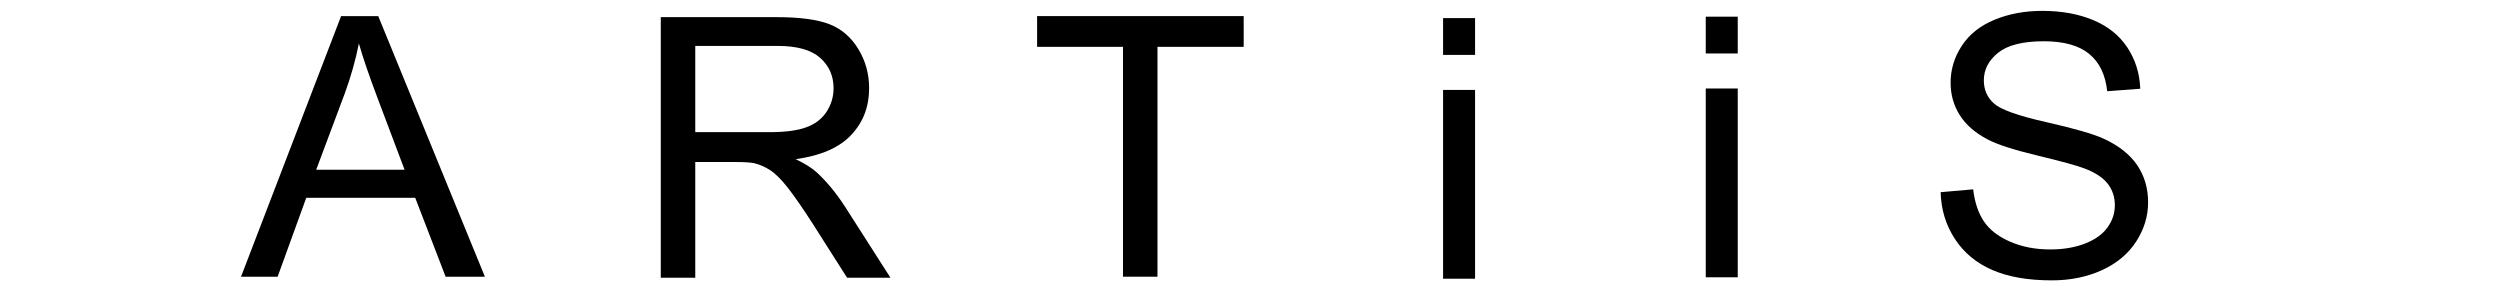
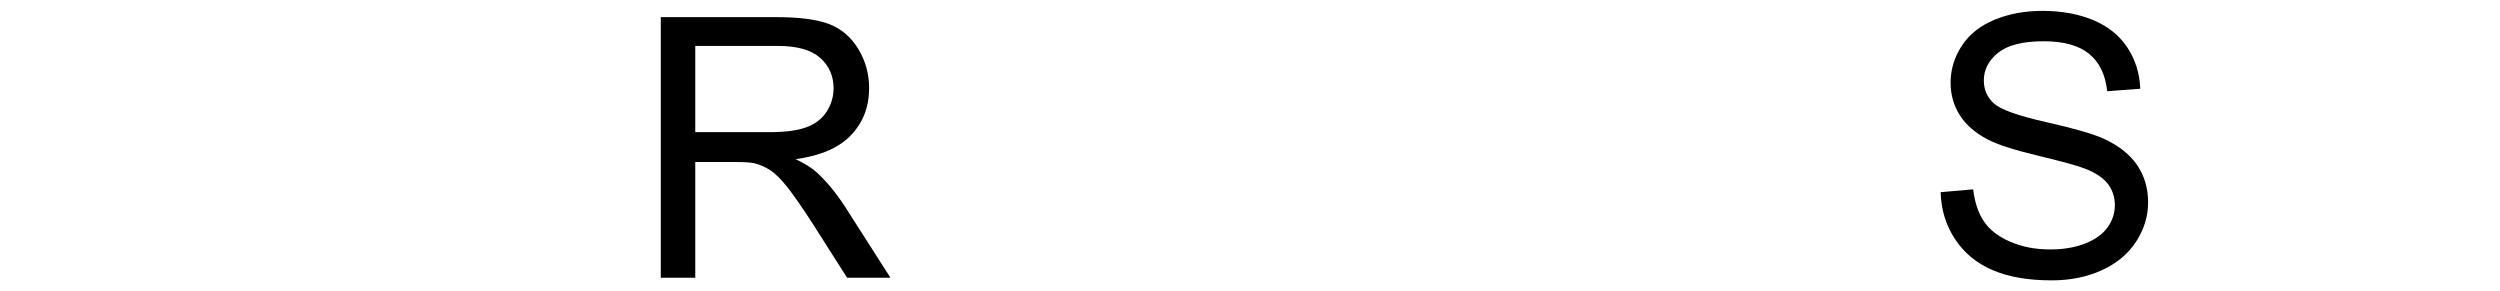
<svg xmlns="http://www.w3.org/2000/svg" width="100%" height="100%" viewBox="0 0 103 12" version="1.1" xml:space="preserve" style="fill-rule:evenodd;clip-rule:evenodd;stroke-linejoin:round;stroke-miterlimit:1.414;">
  <g transform="matrix(1,0,0,1,-3.365,8.153)">
-     <path d="M13.295,3.248L17.418,-7.489L18.949,-7.489L23.343,3.248L21.725,3.248L20.472,-0.004L15.983,-0.004L14.803,3.248L13.295,3.248ZM16.393,-1.161L20.033,-1.161L18.912,-4.134C18.571,-5.038 18.317,-5.78 18.151,-6.361C18.014,-5.673 17.821,-4.989 17.572,-4.31L16.393,-1.161Z" style="fill-rule:nonzero;" />
-   </g>
+     </g>
  <g transform="matrix(1,0,0,1,11.811,6.012)">
-     <path d="M47.644,-3.75L47.644,-5.266L48.962,-5.266L48.962,-3.75L47.644,-3.75ZM47.644,5.471L47.644,-2.307L48.962,-2.307L48.962,5.471L47.644,5.471Z" style="fill-rule:nonzero;" />
-   </g>
+     </g>
  <g transform="matrix(1,0,0,1,22.633,5.953)">
-     <path d="M47.644,-3.75L47.644,-5.266L48.962,-5.266L48.962,-3.75L47.644,-3.75ZM47.644,5.471L47.644,-2.307L48.962,-2.307L48.962,5.471L47.644,5.471Z" style="fill-rule:nonzero;" />
-   </g>
+     </g>
  <g transform="matrix(1,0,0,1,8.166,7.929)">
-     <path d="M38.101,3.471L38.101,-5.999L34.563,-5.999L34.563,-7.266L43.074,-7.266L43.074,-5.999L39.522,-5.999L39.522,3.471L38.101,3.471Z" style="fill-rule:nonzero;" />
-   </g>
+     </g>
  <g transform="matrix(1,0,0,1,13.136,7.991)">
    <path d="M14.088,3.452L14.088,-7.285L18.849,-7.285C19.806,-7.285 20.533,-7.189 21.032,-6.996C21.53,-6.803 21.928,-6.462 22.225,-5.974C22.523,-5.486 22.672,-4.946 22.672,-4.355C22.672,-3.594 22.426,-2.952 21.932,-2.429C21.439,-1.907 20.678,-1.575 19.647,-1.433C20.023,-1.252 20.309,-1.074 20.504,-0.898C20.919,-0.518 21.312,-0.041 21.683,0.53L23.551,3.452L21.764,3.452L20.343,1.218C19.928,0.574 19.586,0.081 19.318,-0.261C19.049,-0.603 18.809,-0.842 18.596,-0.979C18.384,-1.116 18.168,-1.211 17.948,-1.265C17.787,-1.299 17.523,-1.316 17.157,-1.316L15.509,-1.316L15.509,3.452L14.088,3.452ZM15.509,-2.546L18.563,-2.546C19.213,-2.546 19.72,-2.613 20.087,-2.748C20.453,-2.882 20.731,-3.097 20.922,-3.392C21.112,-3.688 21.207,-4.009 21.207,-4.355C21.207,-4.863 21.023,-5.281 20.654,-5.608C20.286,-5.935 19.703,-6.099 18.908,-6.099L15.509,-6.099L15.509,-2.546Z" style="fill-rule:nonzero;" />
  </g>
  <g transform="matrix(1,0,0,1,12.339,5.628)">
    <path d="M67.615,2.29L68.956,2.173C69.019,2.71 69.167,3.151 69.399,3.495C69.631,3.839 69.991,4.118 70.479,4.33C70.967,4.543 71.517,4.649 72.127,4.649C72.669,4.649 73.148,4.568 73.563,4.407C73.978,4.246 74.287,4.025 74.489,3.744C74.692,3.463 74.793,3.157 74.793,2.825C74.793,2.488 74.695,2.194 74.5,1.942C74.305,1.691 73.983,1.48 73.533,1.309C73.245,1.197 72.608,1.022 71.622,0.785C70.635,0.548 69.944,0.325 69.549,0.115C69.036,-0.154 68.654,-0.487 68.403,-0.885C68.151,-1.283 68.026,-1.728 68.026,-2.221C68.026,-2.763 68.179,-3.27 68.487,-3.741C68.795,-4.212 69.244,-4.57 69.835,-4.814C70.425,-5.058 71.082,-5.18 71.805,-5.18C72.601,-5.18 73.303,-5.052 73.911,-4.796C74.518,-4.54 74.986,-4.162 75.313,-3.664C75.64,-3.166 75.816,-2.602 75.84,-1.972L74.478,-1.87C74.405,-2.549 74.157,-3.061 73.735,-3.408C73.312,-3.755 72.689,-3.928 71.863,-3.928C71.004,-3.928 70.378,-3.77 69.985,-3.456C69.592,-3.141 69.395,-2.761 69.395,-2.317C69.395,-1.931 69.534,-1.613 69.813,-1.364C70.086,-1.115 70.8,-0.86 71.955,-0.599C73.11,-0.338 73.902,-0.11 74.332,0.086C74.957,0.374 75.418,0.739 75.716,1.181C76.014,1.623 76.163,2.132 76.163,2.708C76.163,3.279 75.999,3.817 75.672,4.323C75.345,4.828 74.875,5.221 74.262,5.502C73.649,5.783 72.96,5.923 72.193,5.923C71.221,5.923 70.407,5.782 69.75,5.498C69.094,5.215 68.578,4.789 68.205,4.22C67.831,3.651 67.635,3.008 67.615,2.29Z" style="fill-rule:nonzero;" />
  </g>
</svg>